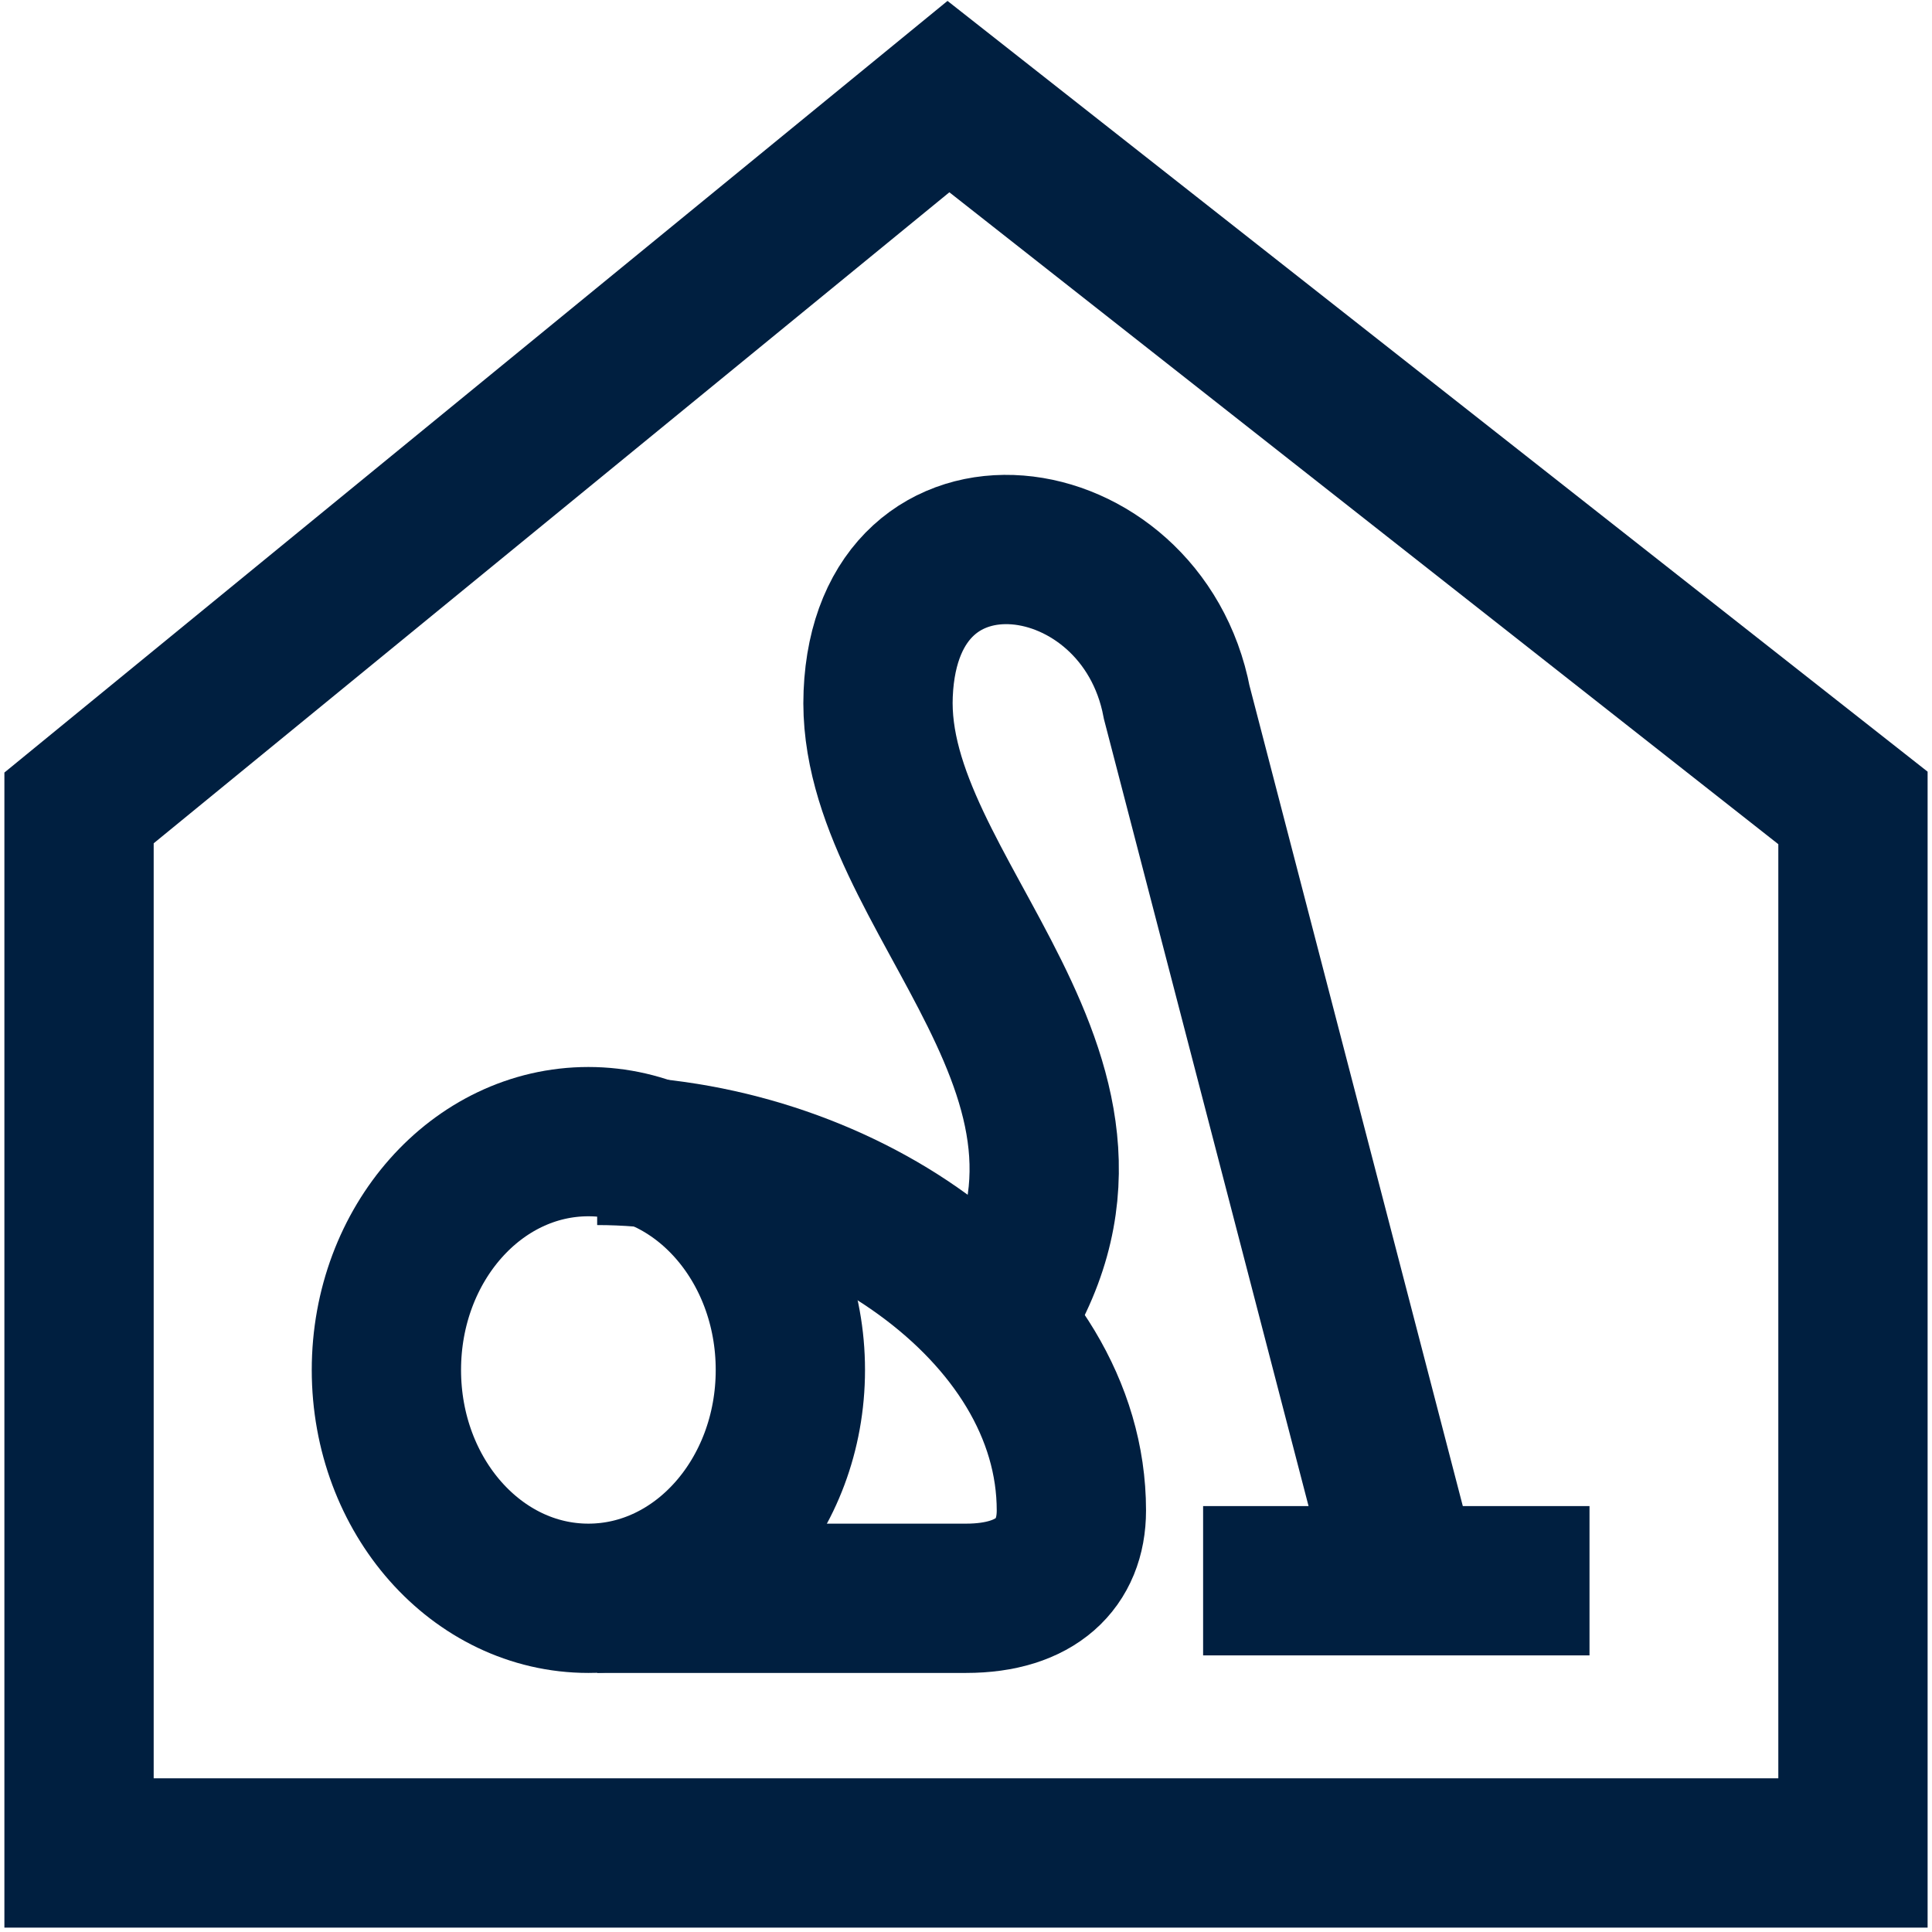
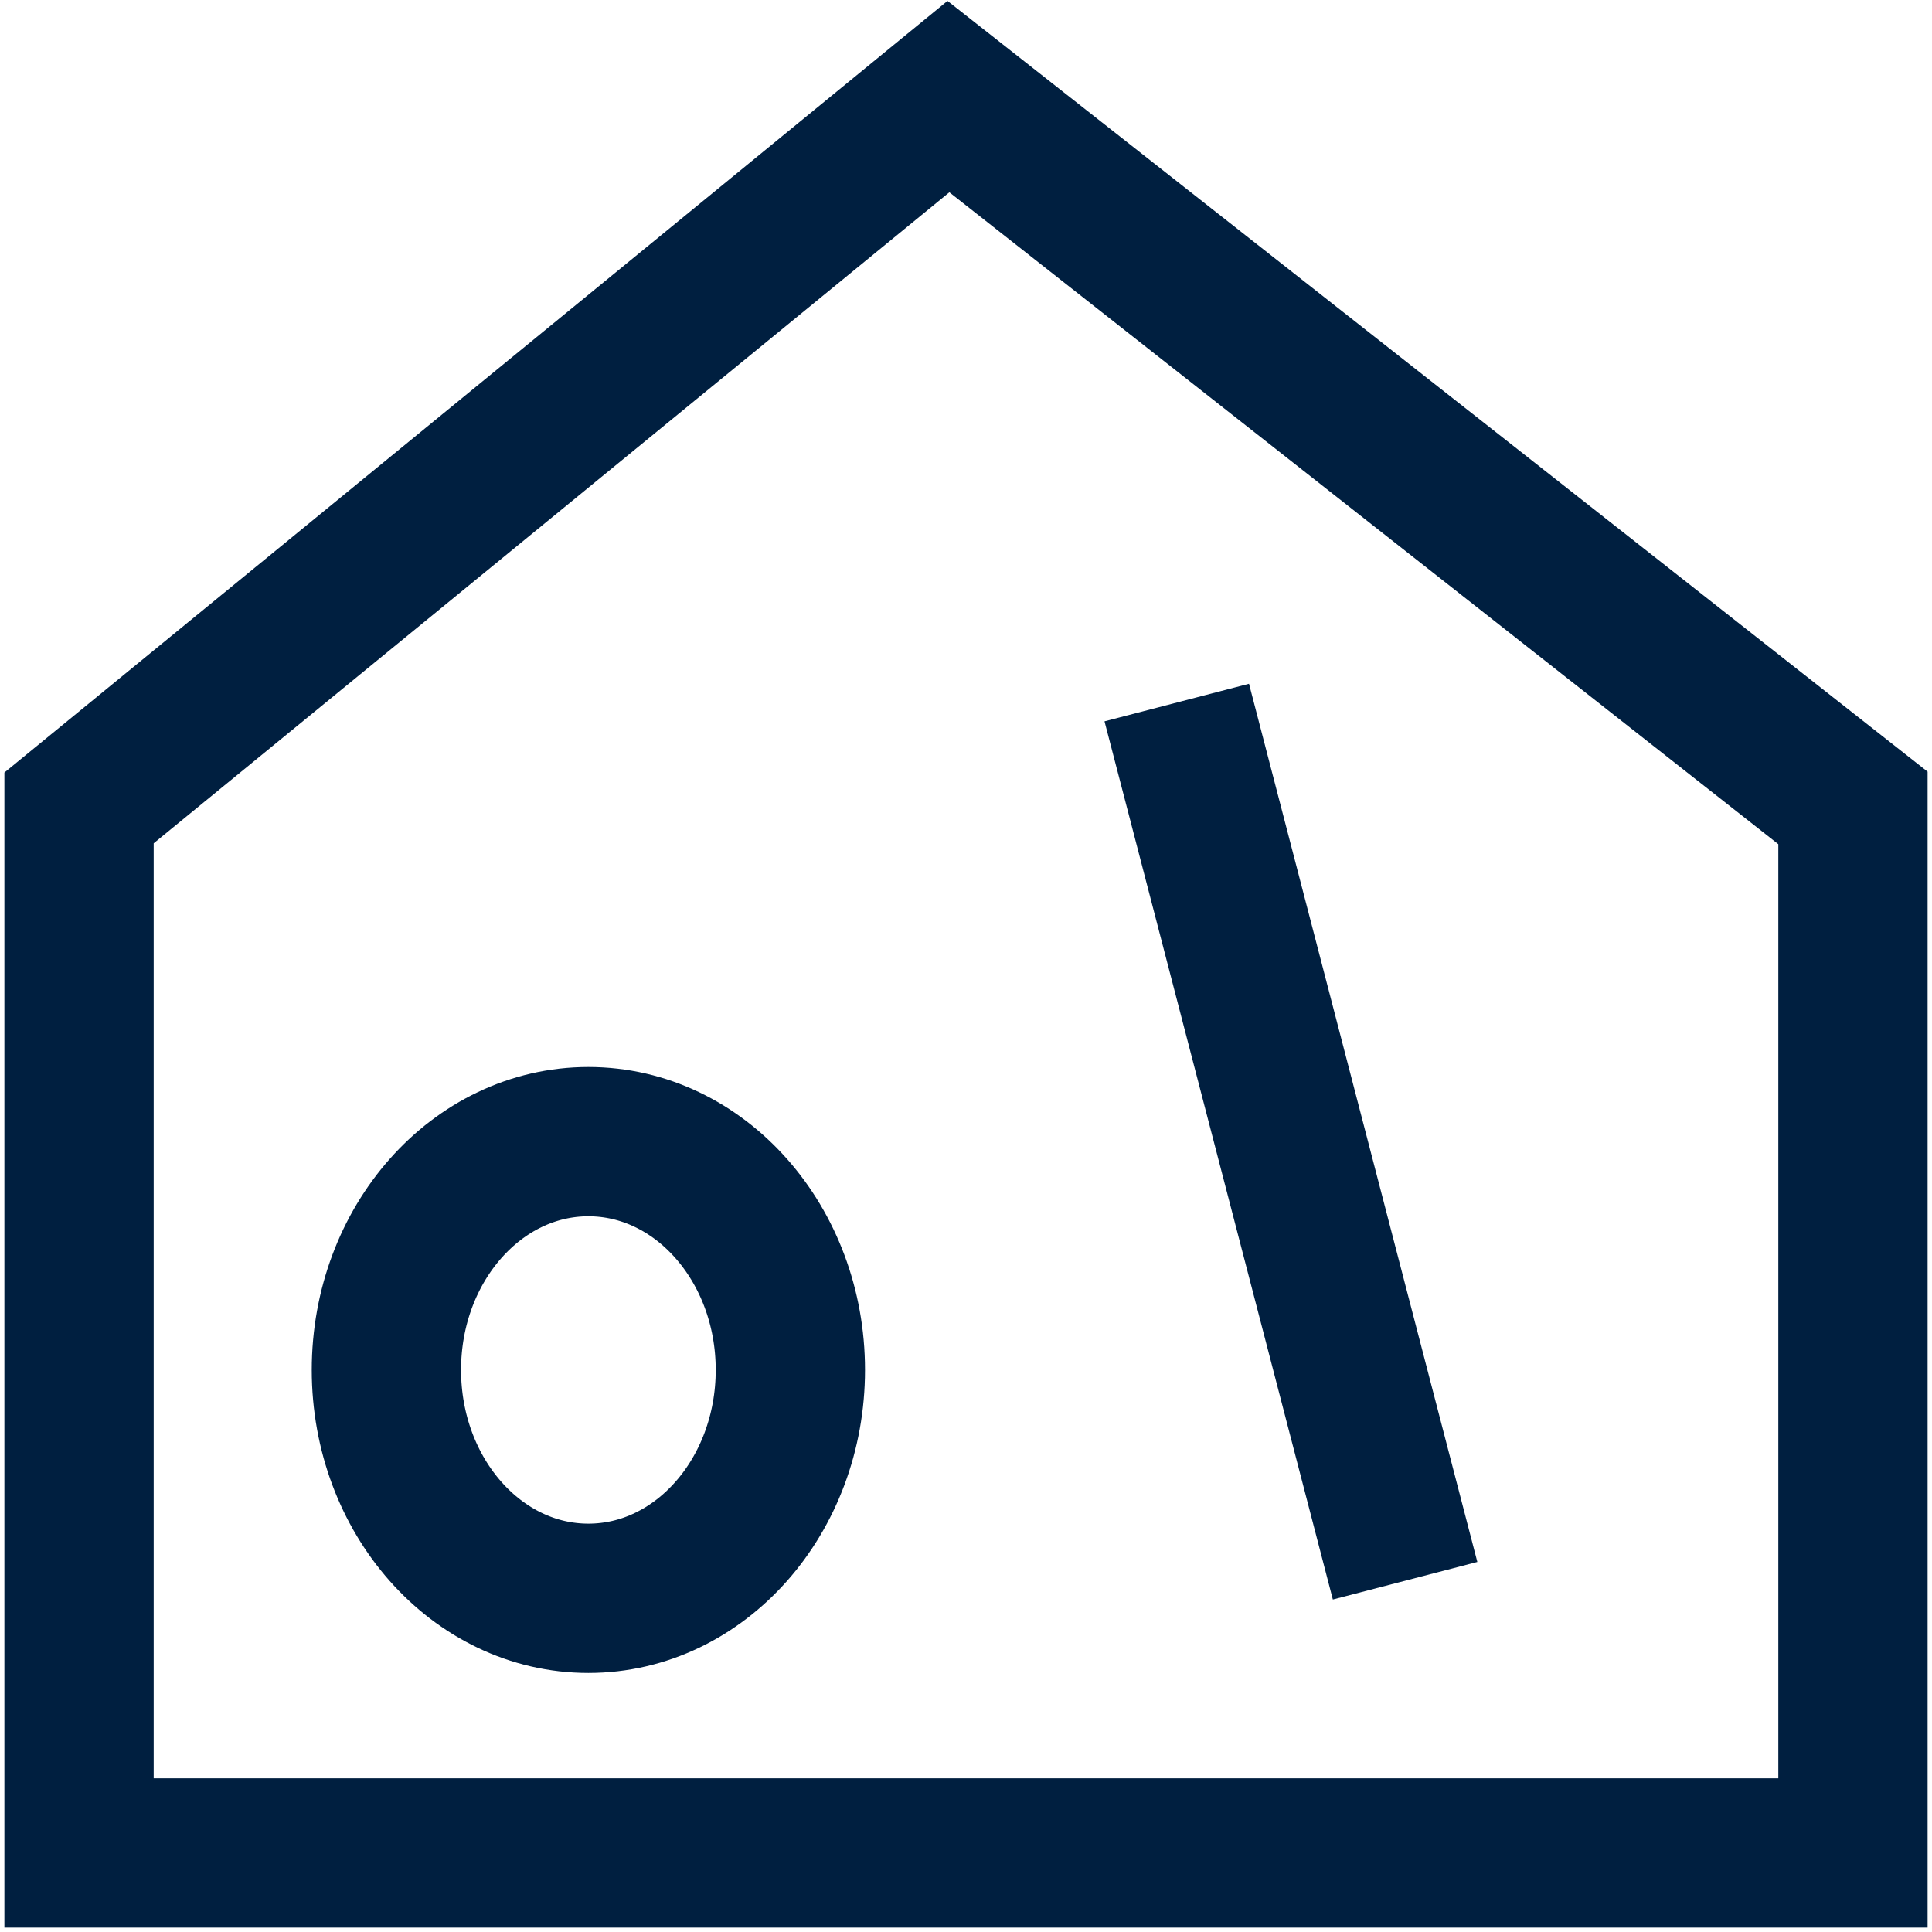
<svg xmlns="http://www.w3.org/2000/svg" version="1.2" baseProfile="tiny" id="Layer_1" x="0" y="0" viewBox="0 0 22 22" xml:space="preserve">
  <path fill="none" stroke="#001F40" stroke-width="1.7" d="M10.8 1.1L.9 9.2v11.9h20.2V9.2z" />
  <g fill="none" stroke="#001F40" stroke-width="1.7">
-     <path d="M18.1 18h-4.4m-6.9.2H11c.8 0 1.2-.4 1.2-1 0-2.3-2.7-4.1-5.4-4.1" />
-     <path d="M16 18L13.4 8c-.4-2.1-3.3-2.5-3.4-.1-.1 2.3 3.2 4.4 1.3 7.2" />
+     <path d="M16 18L13.4 8" />
    <ellipse cx="6.7" cy="15.6" rx="2.3" ry="2.6" />
  </g>
</svg>